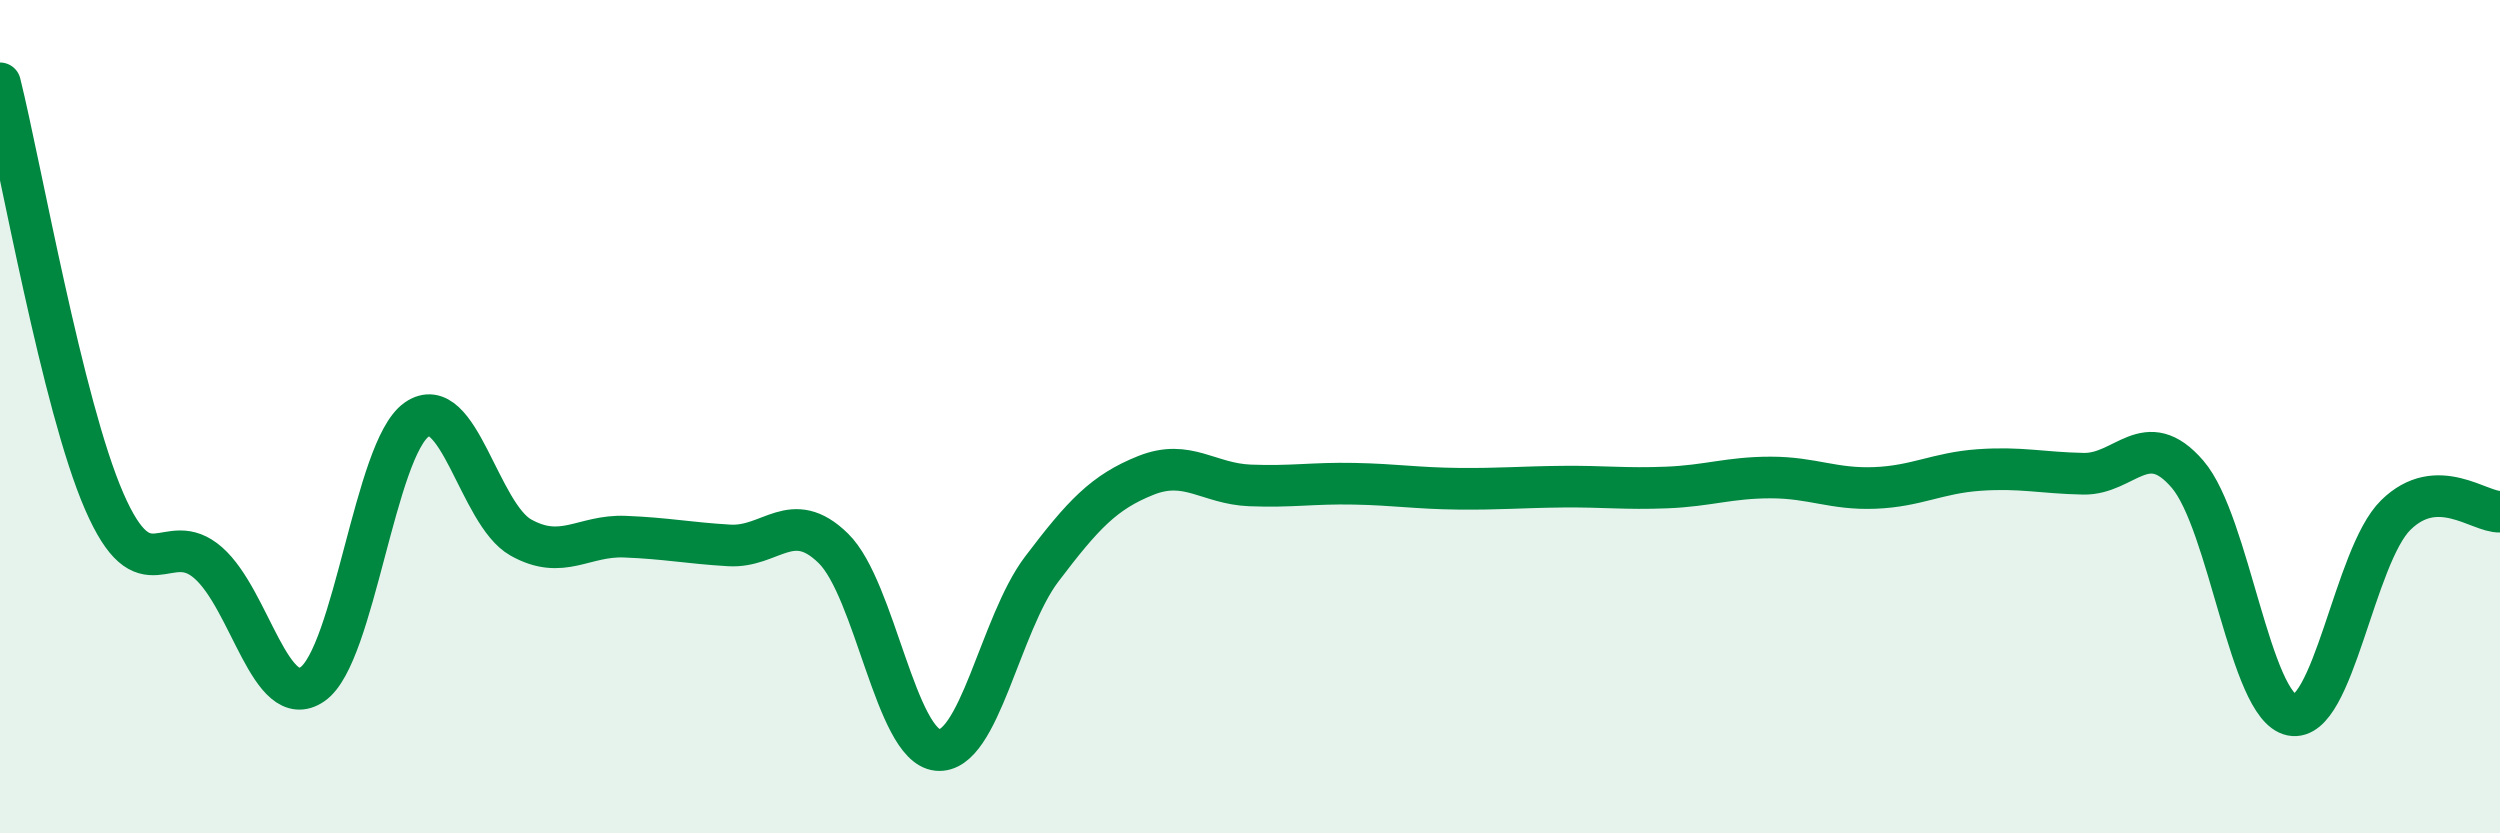
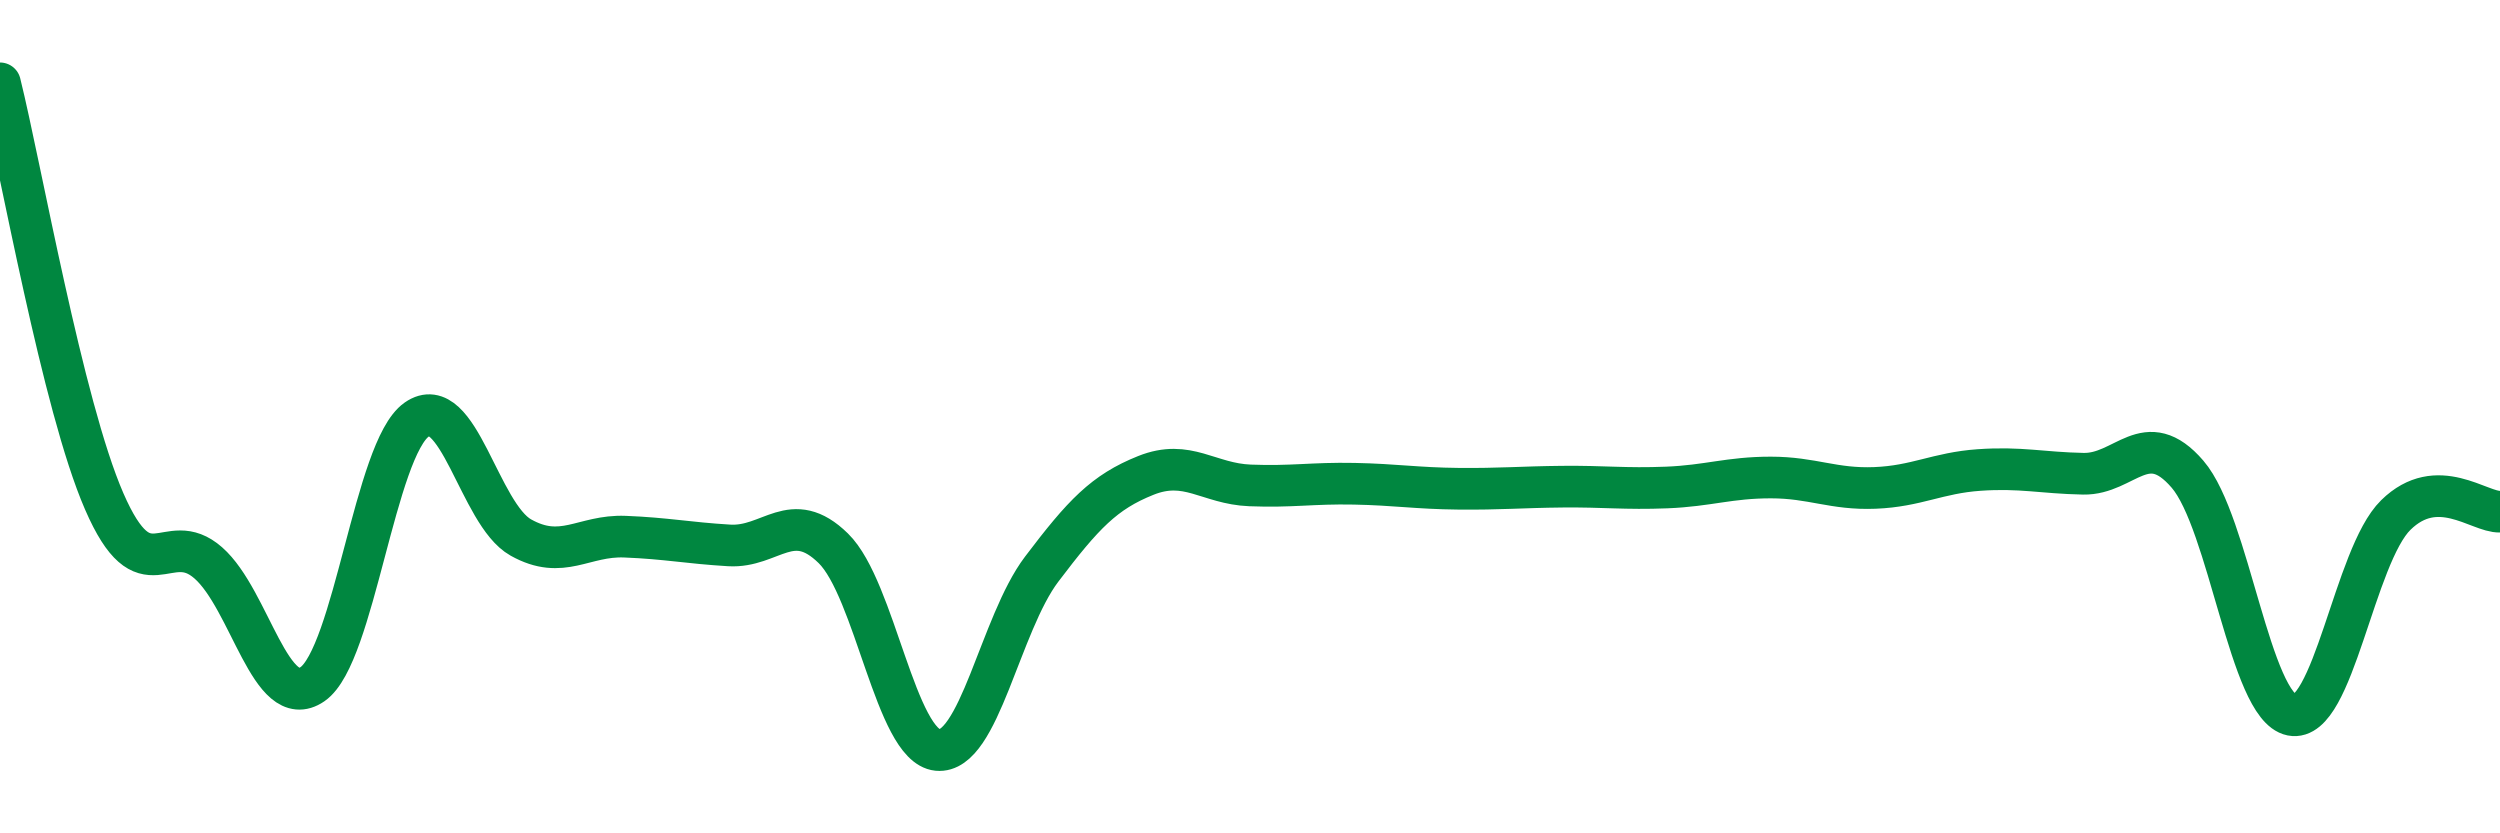
<svg xmlns="http://www.w3.org/2000/svg" width="60" height="20" viewBox="0 0 60 20">
-   <path d="M 0,2 C 0.5,4.01 1.5,9.73 2.5,12.03 C 3.5,14.33 4,12.63 5,13.51 C 6,14.39 6.5,17.11 7.5,16.42 C 8.5,15.73 9,10.77 10,10.07 C 11,9.37 11.5,12.34 12.5,12.9 C 13.5,13.46 14,12.84 15,12.88 C 16,12.92 16.5,13.03 17.5,13.09 C 18.5,13.15 19,12.18 20,13.16 C 21,14.14 21.5,17.9 22.5,18 C 23.5,18.1 24,14.98 25,13.66 C 26,12.34 26.5,11.81 27.5,11.41 C 28.5,11.01 29,11.61 30,11.65 C 31,11.69 31.5,11.59 32.5,11.61 C 33.5,11.63 34,11.72 35,11.73 C 36,11.74 36.5,11.69 37.5,11.68 C 38.5,11.67 39,11.74 40,11.7 C 41,11.66 41.5,11.46 42.5,11.46 C 43.5,11.46 44,11.75 45,11.71 C 46,11.67 46.5,11.35 47.5,11.28 C 48.5,11.21 49,11.35 50,11.37 C 51,11.39 51.5,10.22 52.5,11.38 C 53.5,12.54 54,16.96 55,17.16 C 56,17.36 56.5,13.34 57.5,12.36 C 58.5,11.38 59.5,12.3 60,12.28L60 20L0 20Z" fill="#008740" opacity="0.1" stroke-linecap="round" stroke-linejoin="round" />
  <path d="M 0,2 C 0.5,4.01 1.5,9.73 2.5,12.03 C 3.5,14.33 4,12.63 5,13.51 C 6,14.39 6.5,17.11 7.5,16.42 C 8.5,15.73 9,10.77 10,10.07 C 11,9.37 11.5,12.34 12.5,12.9 C 13.5,13.46 14,12.84 15,12.88 C 16,12.92 16.5,13.03 17.5,13.09 C 18.5,13.15 19,12.18 20,13.16 C 21,14.14 21.5,17.9 22.5,18 C 23.5,18.1 24,14.98 25,13.66 C 26,12.34 26.5,11.81 27.5,11.41 C 28.5,11.01 29,11.61 30,11.65 C 31,11.69 31.5,11.59 32.5,11.61 C 33.5,11.63 34,11.72 35,11.73 C 36,11.74 36.5,11.69 37.5,11.68 C 38.5,11.67 39,11.74 40,11.7 C 41,11.66 41.5,11.46 42.5,11.46 C 43.5,11.46 44,11.75 45,11.71 C 46,11.67 46.5,11.35 47.5,11.28 C 48.5,11.21 49,11.35 50,11.37 C 51,11.39 51.5,10.22 52.5,11.38 C 53.5,12.54 54,16.96 55,17.16 C 56,17.36 56.5,13.34 57.5,12.36 C 58.5,11.38 59.5,12.3 60,12.28" stroke="#008740" stroke-width="1" fill="none" stroke-linecap="round" stroke-linejoin="round" />
</svg>